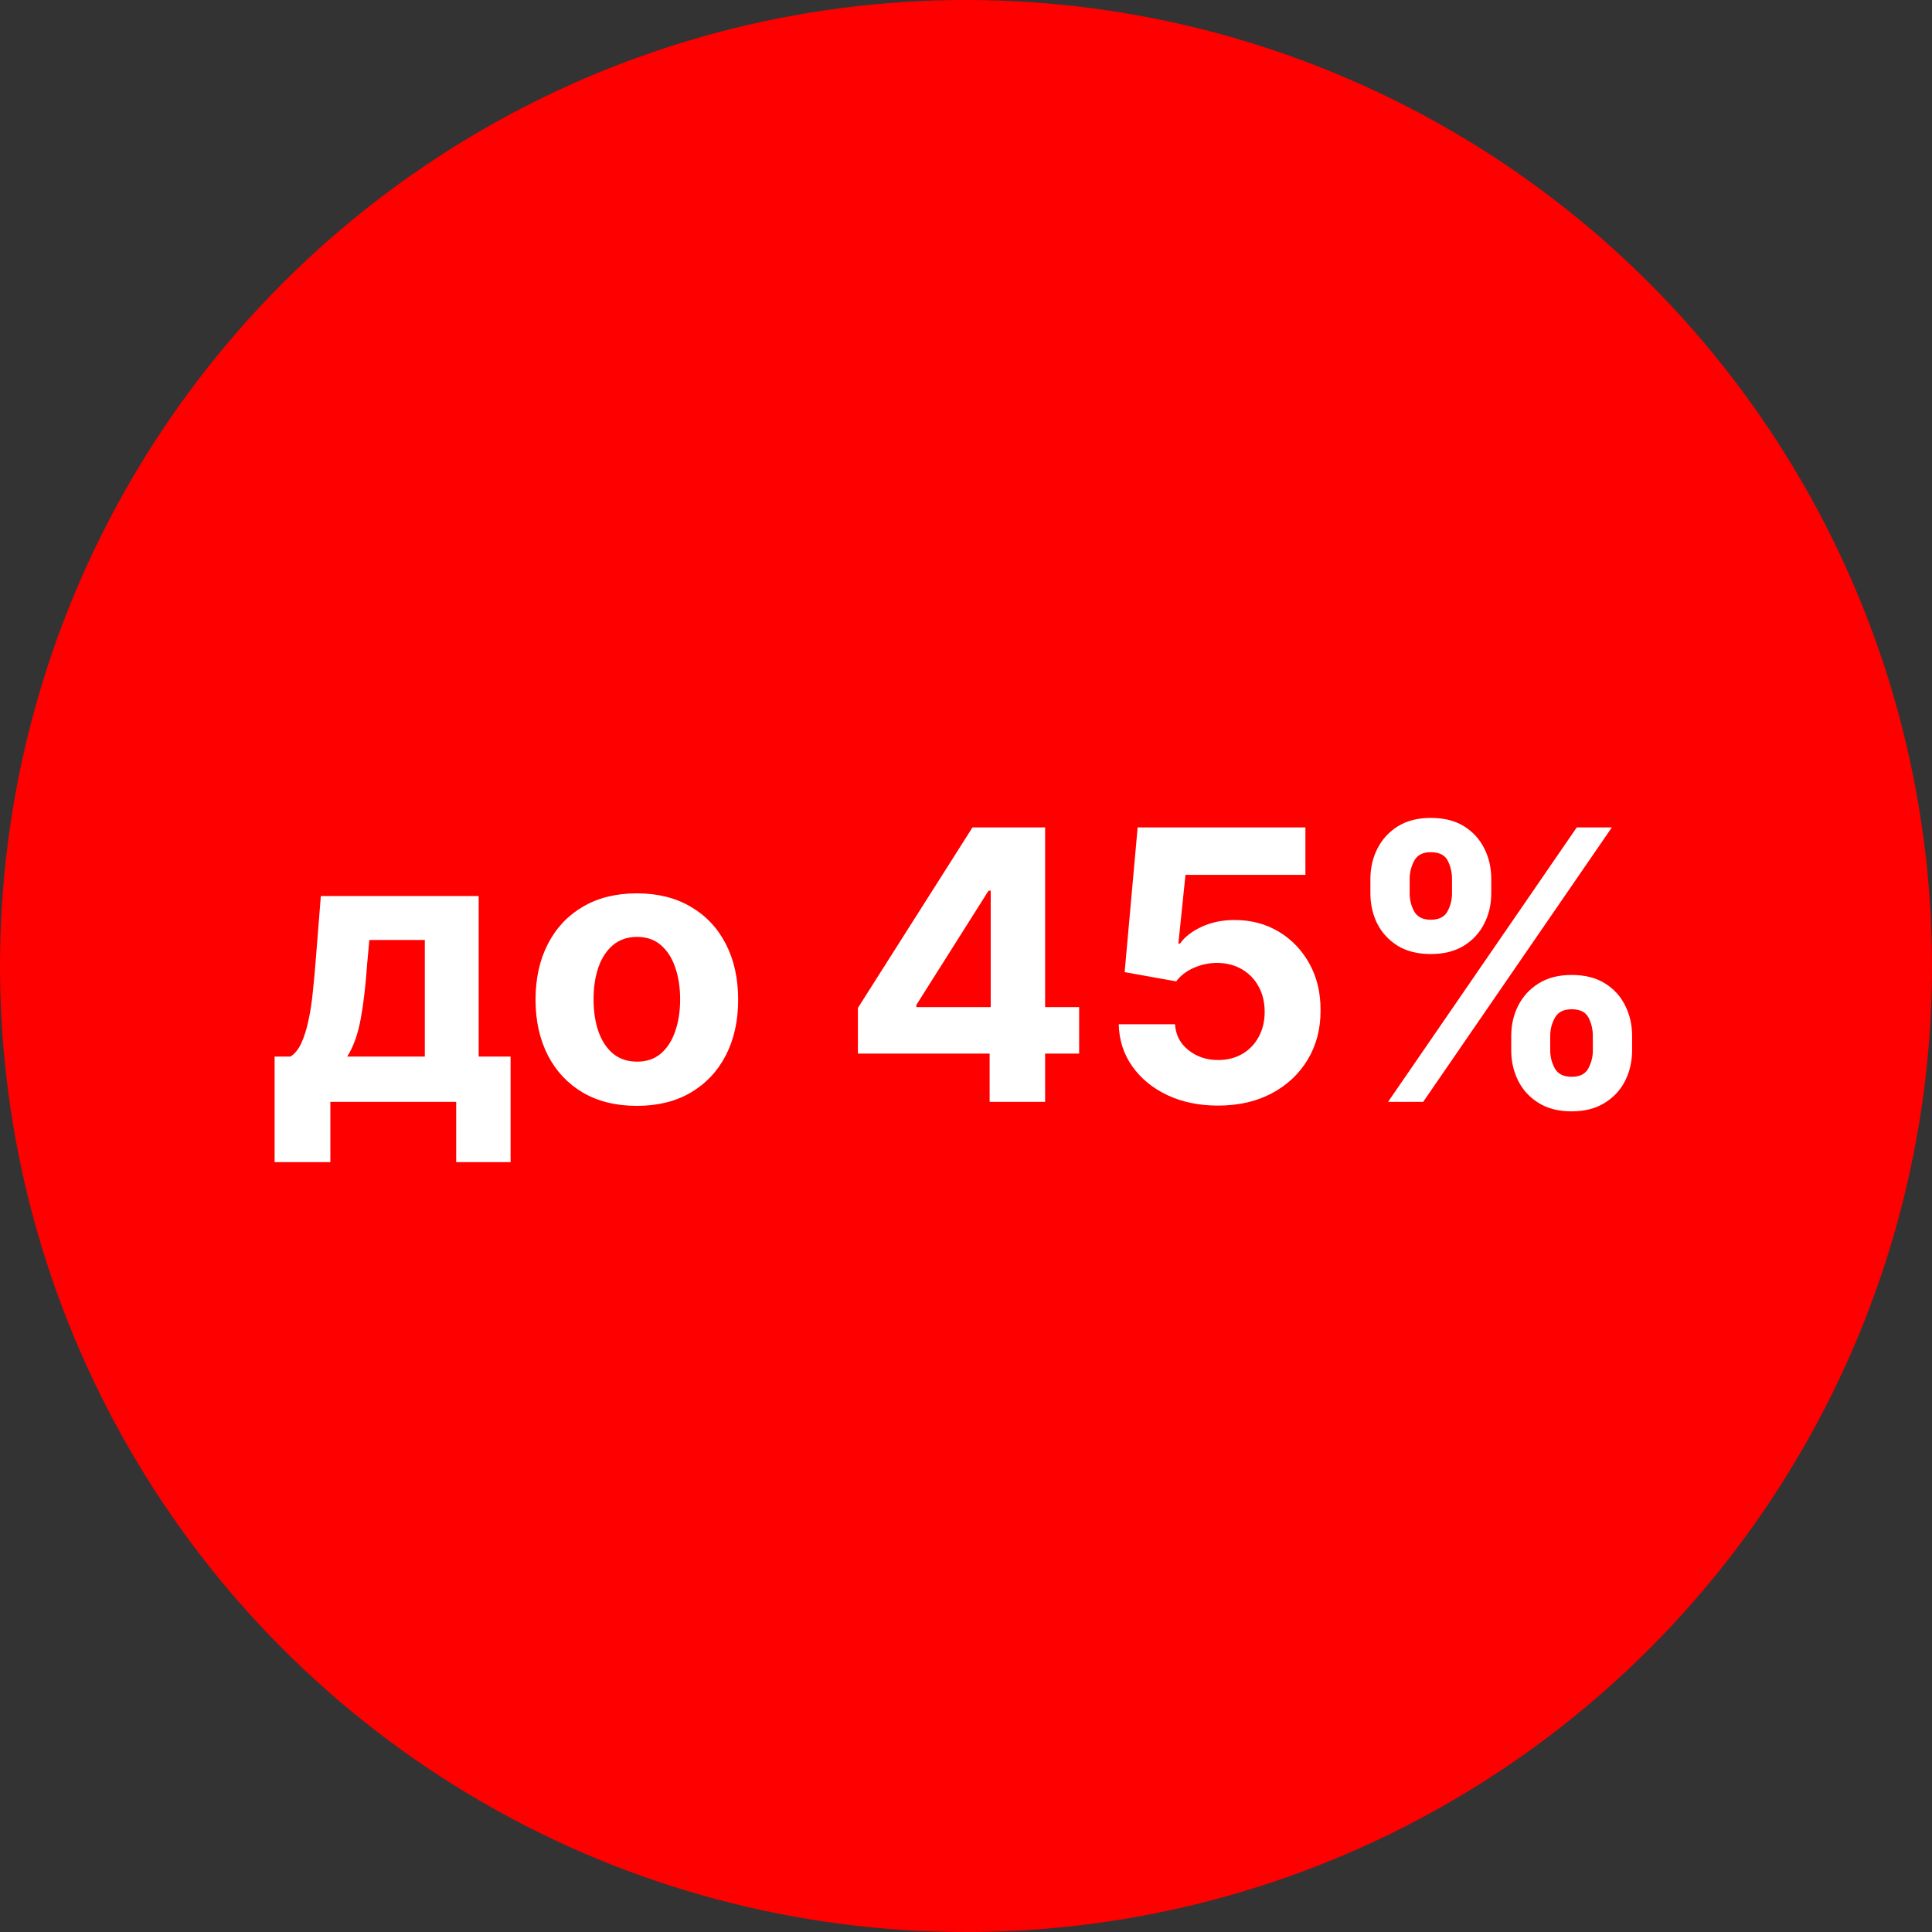
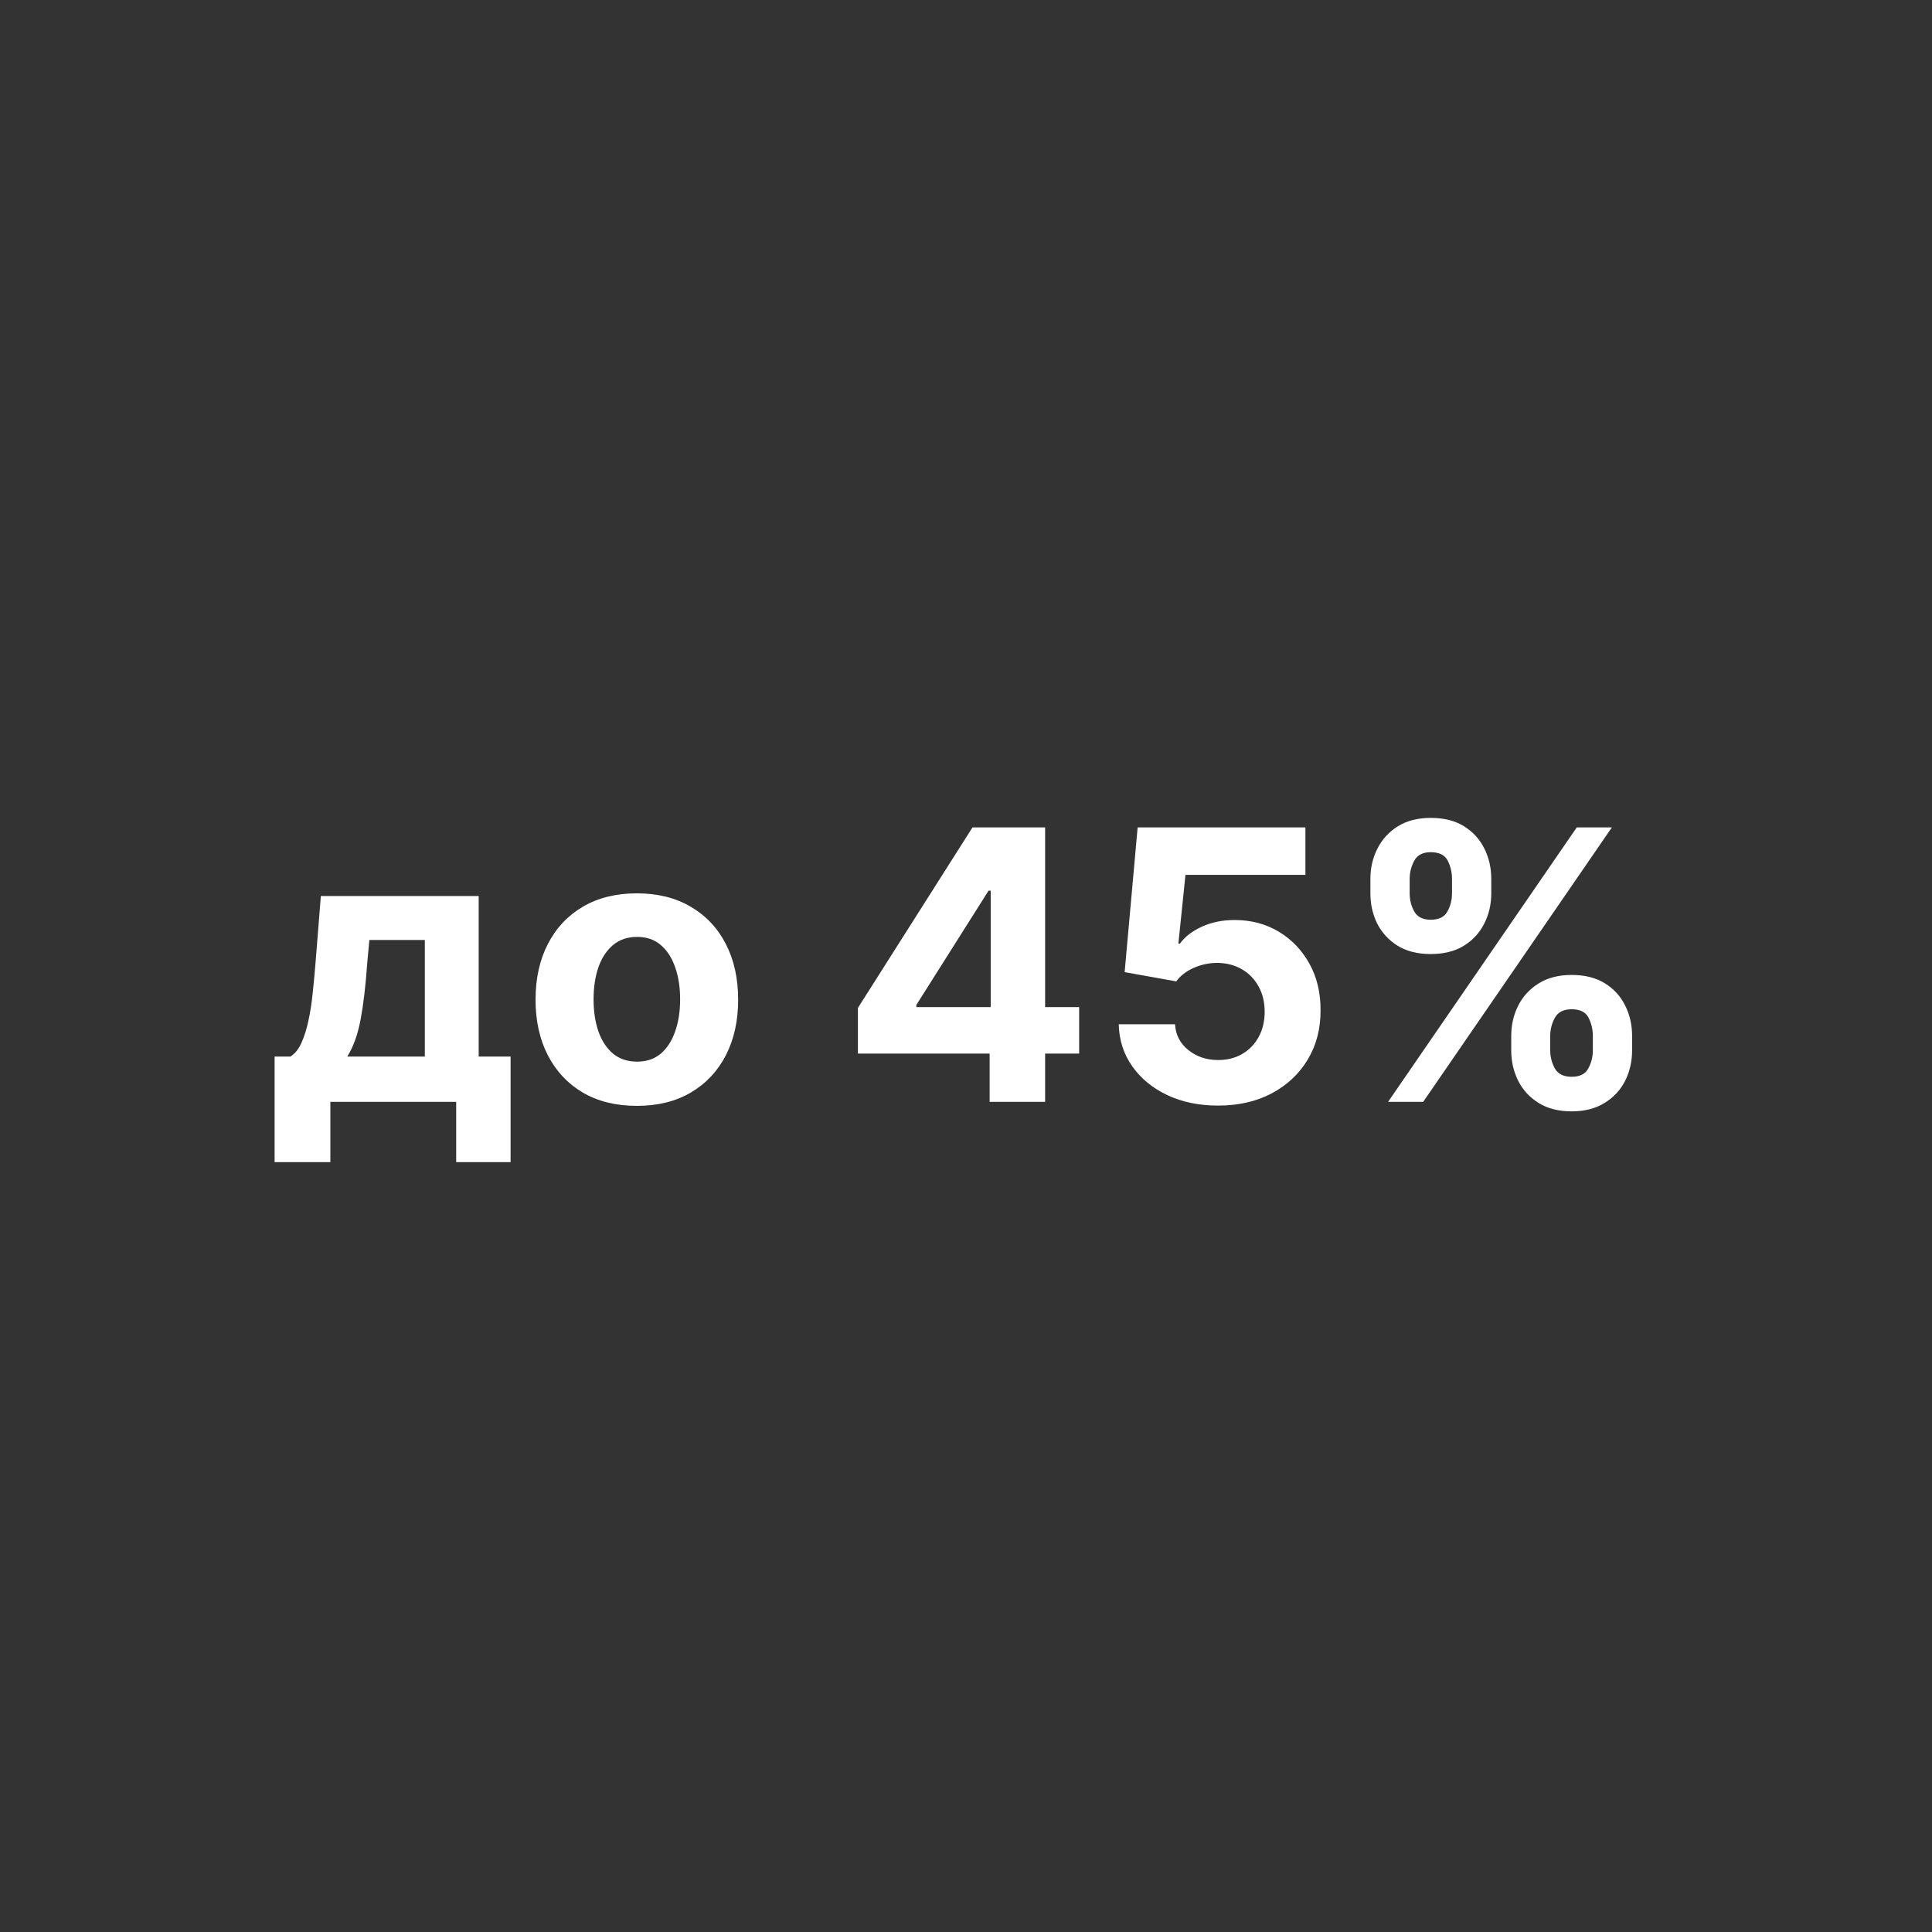
<svg xmlns="http://www.w3.org/2000/svg" width="512" height="512" viewBox="0 0 512 512" fill="none">
  <rect x="0" y="0" width="512" height="512" fill="#333333" stroke="none" />
-   <circle cx="256" cy="256" r="256" fill="#FF0000" />
  <path d="M72.776 307.98V279.997H76.966C78.173 279.24 79.144 278.032 79.878 276.375C80.635 274.718 81.251 272.765 81.724 270.516C82.222 268.267 82.6 265.84 82.861 263.236C83.145 260.608 83.394 257.956 83.606 255.281L85.027 237.455H126.859V279.997H135.311V307.98H120.893V292H87.548V307.98H72.776ZM92.023 279.997H112.584V249.102H97.882L97.314 255.281C96.912 261.105 96.331 266.053 95.574 270.125C94.816 274.173 93.633 277.464 92.023 279.997ZM168.772 293.065C163.256 293.065 158.485 291.893 154.461 289.55C150.46 287.182 147.37 283.892 145.192 279.678C143.014 275.44 141.925 270.527 141.925 264.94C141.925 259.306 143.014 254.382 145.192 250.168C147.37 245.93 150.46 242.639 154.461 240.295C158.485 237.928 163.256 236.744 168.772 236.744C174.288 236.744 179.046 237.928 183.047 240.295C187.072 242.639 190.173 245.93 192.351 250.168C194.529 254.382 195.618 259.306 195.618 264.94C195.618 270.527 194.529 275.44 192.351 279.678C190.173 283.892 187.072 287.182 183.047 289.55C179.046 291.893 174.288 293.065 168.772 293.065ZM168.843 281.347C171.352 281.347 173.447 280.636 175.128 279.216C176.809 277.772 178.076 275.807 178.928 273.321C179.804 270.835 180.242 268.006 180.242 264.834C180.242 261.661 179.804 258.832 178.928 256.347C178.076 253.861 176.809 251.896 175.128 250.452C173.447 249.008 171.352 248.286 168.843 248.286C166.31 248.286 164.179 249.008 162.451 250.452C160.746 251.896 159.456 253.861 158.58 256.347C157.728 258.832 157.301 261.661 157.301 264.834C157.301 268.006 157.728 270.835 158.58 273.321C159.456 275.807 160.746 277.772 162.451 279.216C164.179 280.636 166.31 281.347 168.843 281.347ZM227.357 279.216V267.107L257.719 219.273H268.159V236.034H261.98L242.839 266.325V266.893H285.986V279.216H227.357ZM262.264 292V275.523L262.548 270.161V219.273H276.966V292H262.264ZM322.793 292.994C317.774 292.994 313.3 292.071 309.37 290.224C305.464 288.378 302.362 285.833 300.066 282.589C297.77 279.346 296.574 275.629 296.479 271.439H311.394C311.56 274.256 312.744 276.541 314.945 278.293C317.147 280.045 319.763 280.92 322.793 280.92C325.208 280.92 327.339 280.388 329.185 279.322C331.056 278.233 332.512 276.73 333.553 274.812C334.619 272.871 335.151 270.646 335.151 268.136C335.151 265.58 334.607 263.33 333.518 261.389C332.452 259.448 330.973 257.933 329.079 256.844C327.185 255.755 325.019 255.198 322.58 255.175C320.45 255.175 318.378 255.613 316.366 256.489C314.377 257.365 312.826 258.56 311.714 260.075L298.042 257.625L301.487 219.273H345.947V231.844H314.164L312.282 250.061H312.708C313.987 248.262 315.916 246.77 318.496 245.587C321.077 244.403 323.965 243.811 327.161 243.811C331.541 243.811 335.447 244.841 338.88 246.901C342.313 248.96 345.023 251.789 347.012 255.388C349.001 258.963 349.983 263.082 349.96 267.746C349.983 272.646 348.847 277.002 346.55 280.814C344.278 284.602 341.094 287.585 336.998 289.763C332.926 291.917 328.191 292.994 322.793 292.994ZM400.492 278.364V274.528C400.492 271.616 401.108 268.941 402.339 266.503C403.594 264.041 405.405 262.076 407.772 260.608C410.163 259.116 413.075 258.371 416.508 258.371C419.988 258.371 422.912 259.105 425.279 260.572C427.67 262.04 429.469 264.005 430.677 266.467C431.908 268.906 432.523 271.593 432.523 274.528V278.364C432.523 281.276 431.908 283.963 430.677 286.425C429.446 288.863 427.635 290.816 425.244 292.284C422.853 293.776 419.941 294.521 416.508 294.521C413.028 294.521 410.104 293.776 407.737 292.284C405.369 290.816 403.57 288.863 402.339 286.425C401.108 283.963 400.492 281.276 400.492 278.364ZM410.826 274.528V278.364C410.826 280.045 411.228 281.631 412.033 283.122C412.862 284.614 414.353 285.359 416.508 285.359C418.662 285.359 420.13 284.625 420.911 283.158C421.716 281.69 422.119 280.092 422.119 278.364V274.528C422.119 272.8 421.74 271.19 420.982 269.699C420.225 268.207 418.733 267.462 416.508 267.462C414.377 267.462 412.897 268.207 412.069 269.699C411.24 271.19 410.826 272.8 410.826 274.528ZM363.17 236.744V232.909C363.17 229.973 363.797 227.286 365.052 224.848C366.307 222.386 368.118 220.421 370.485 218.953C372.876 217.485 375.764 216.751 379.15 216.751C382.654 216.751 385.589 217.485 387.957 218.953C390.324 220.421 392.123 222.386 393.354 224.848C394.585 227.286 395.201 229.973 395.201 232.909V236.744C395.201 239.68 394.574 242.367 393.319 244.805C392.088 247.244 390.277 249.197 387.886 250.665C385.518 252.109 382.606 252.831 379.15 252.831C375.693 252.831 372.77 252.097 370.379 250.629C368.011 249.138 366.212 247.185 364.981 244.77C363.773 242.331 363.17 239.656 363.17 236.744ZM373.575 232.909V236.744C373.575 238.473 373.977 240.071 374.782 241.538C375.611 243.006 377.067 243.74 379.15 243.74C381.328 243.74 382.808 243.006 383.589 241.538C384.394 240.071 384.796 238.473 384.796 236.744V232.909C384.796 231.181 384.417 229.571 383.66 228.08C382.902 226.588 381.399 225.842 379.15 225.842C377.043 225.842 375.587 226.6 374.782 228.115C373.977 229.63 373.575 231.228 373.575 232.909ZM367.857 292L417.857 219.273H427.161L377.161 292H367.857Z" fill="white" />
</svg>